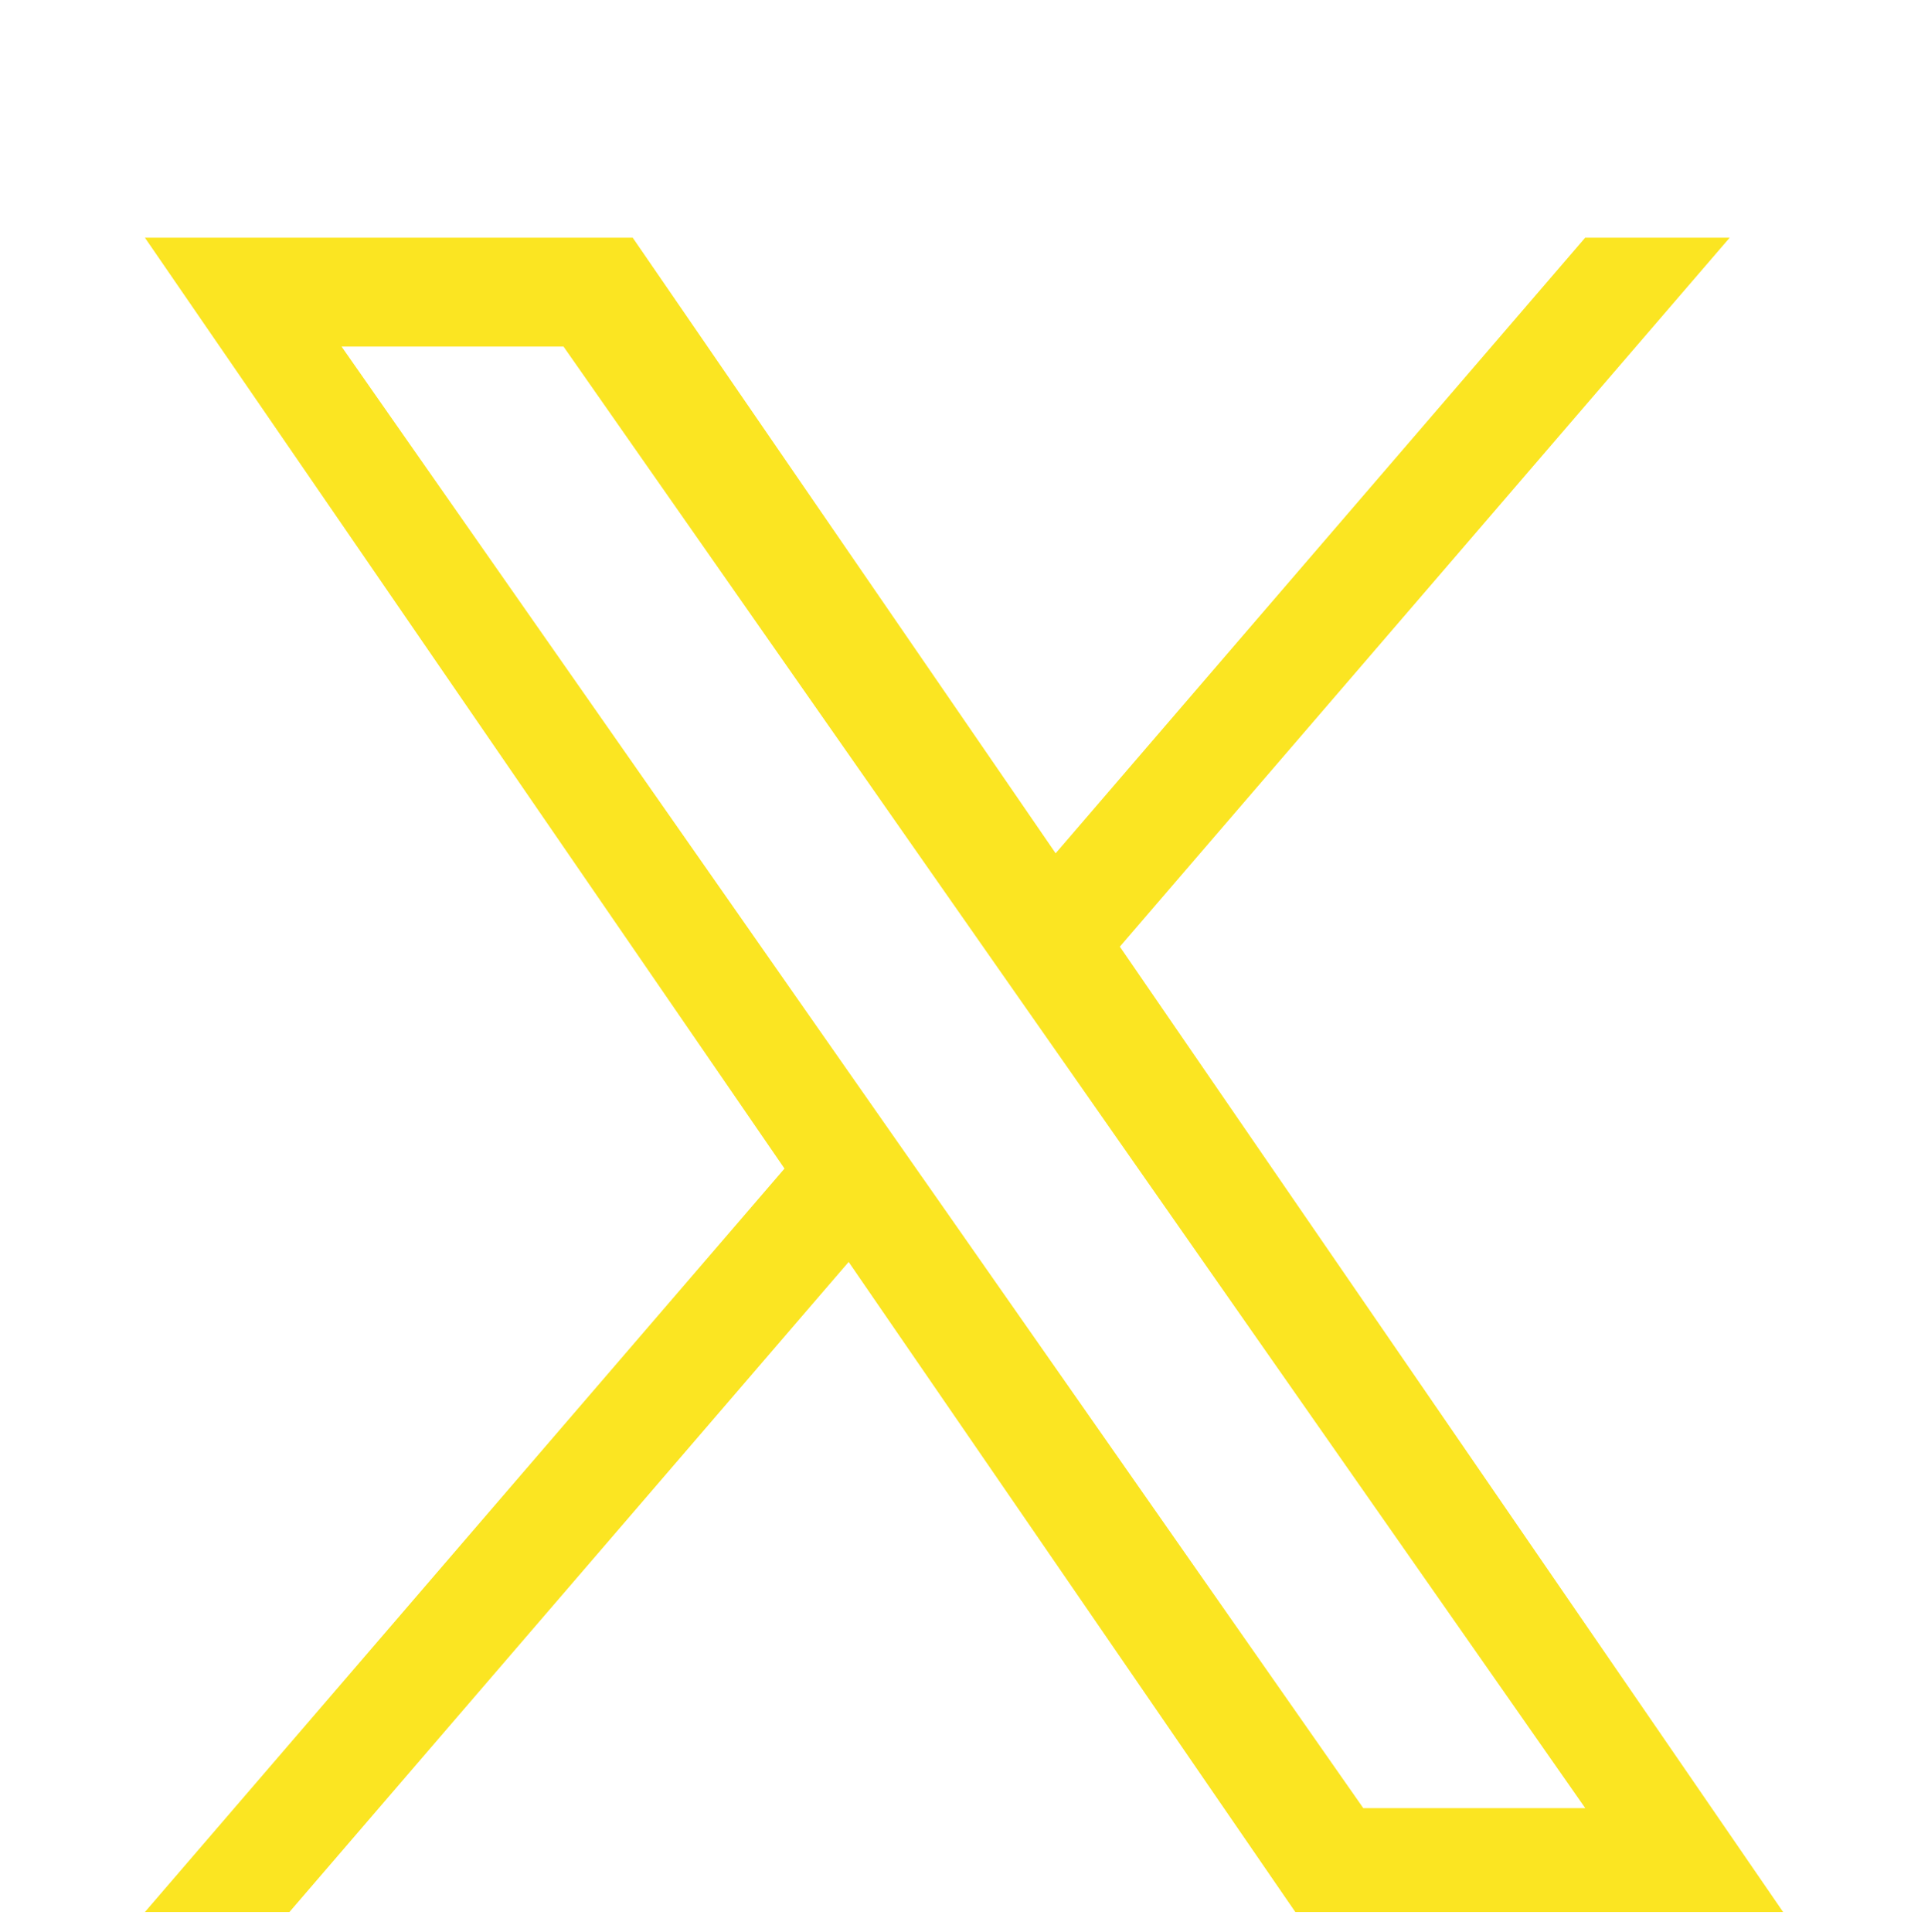
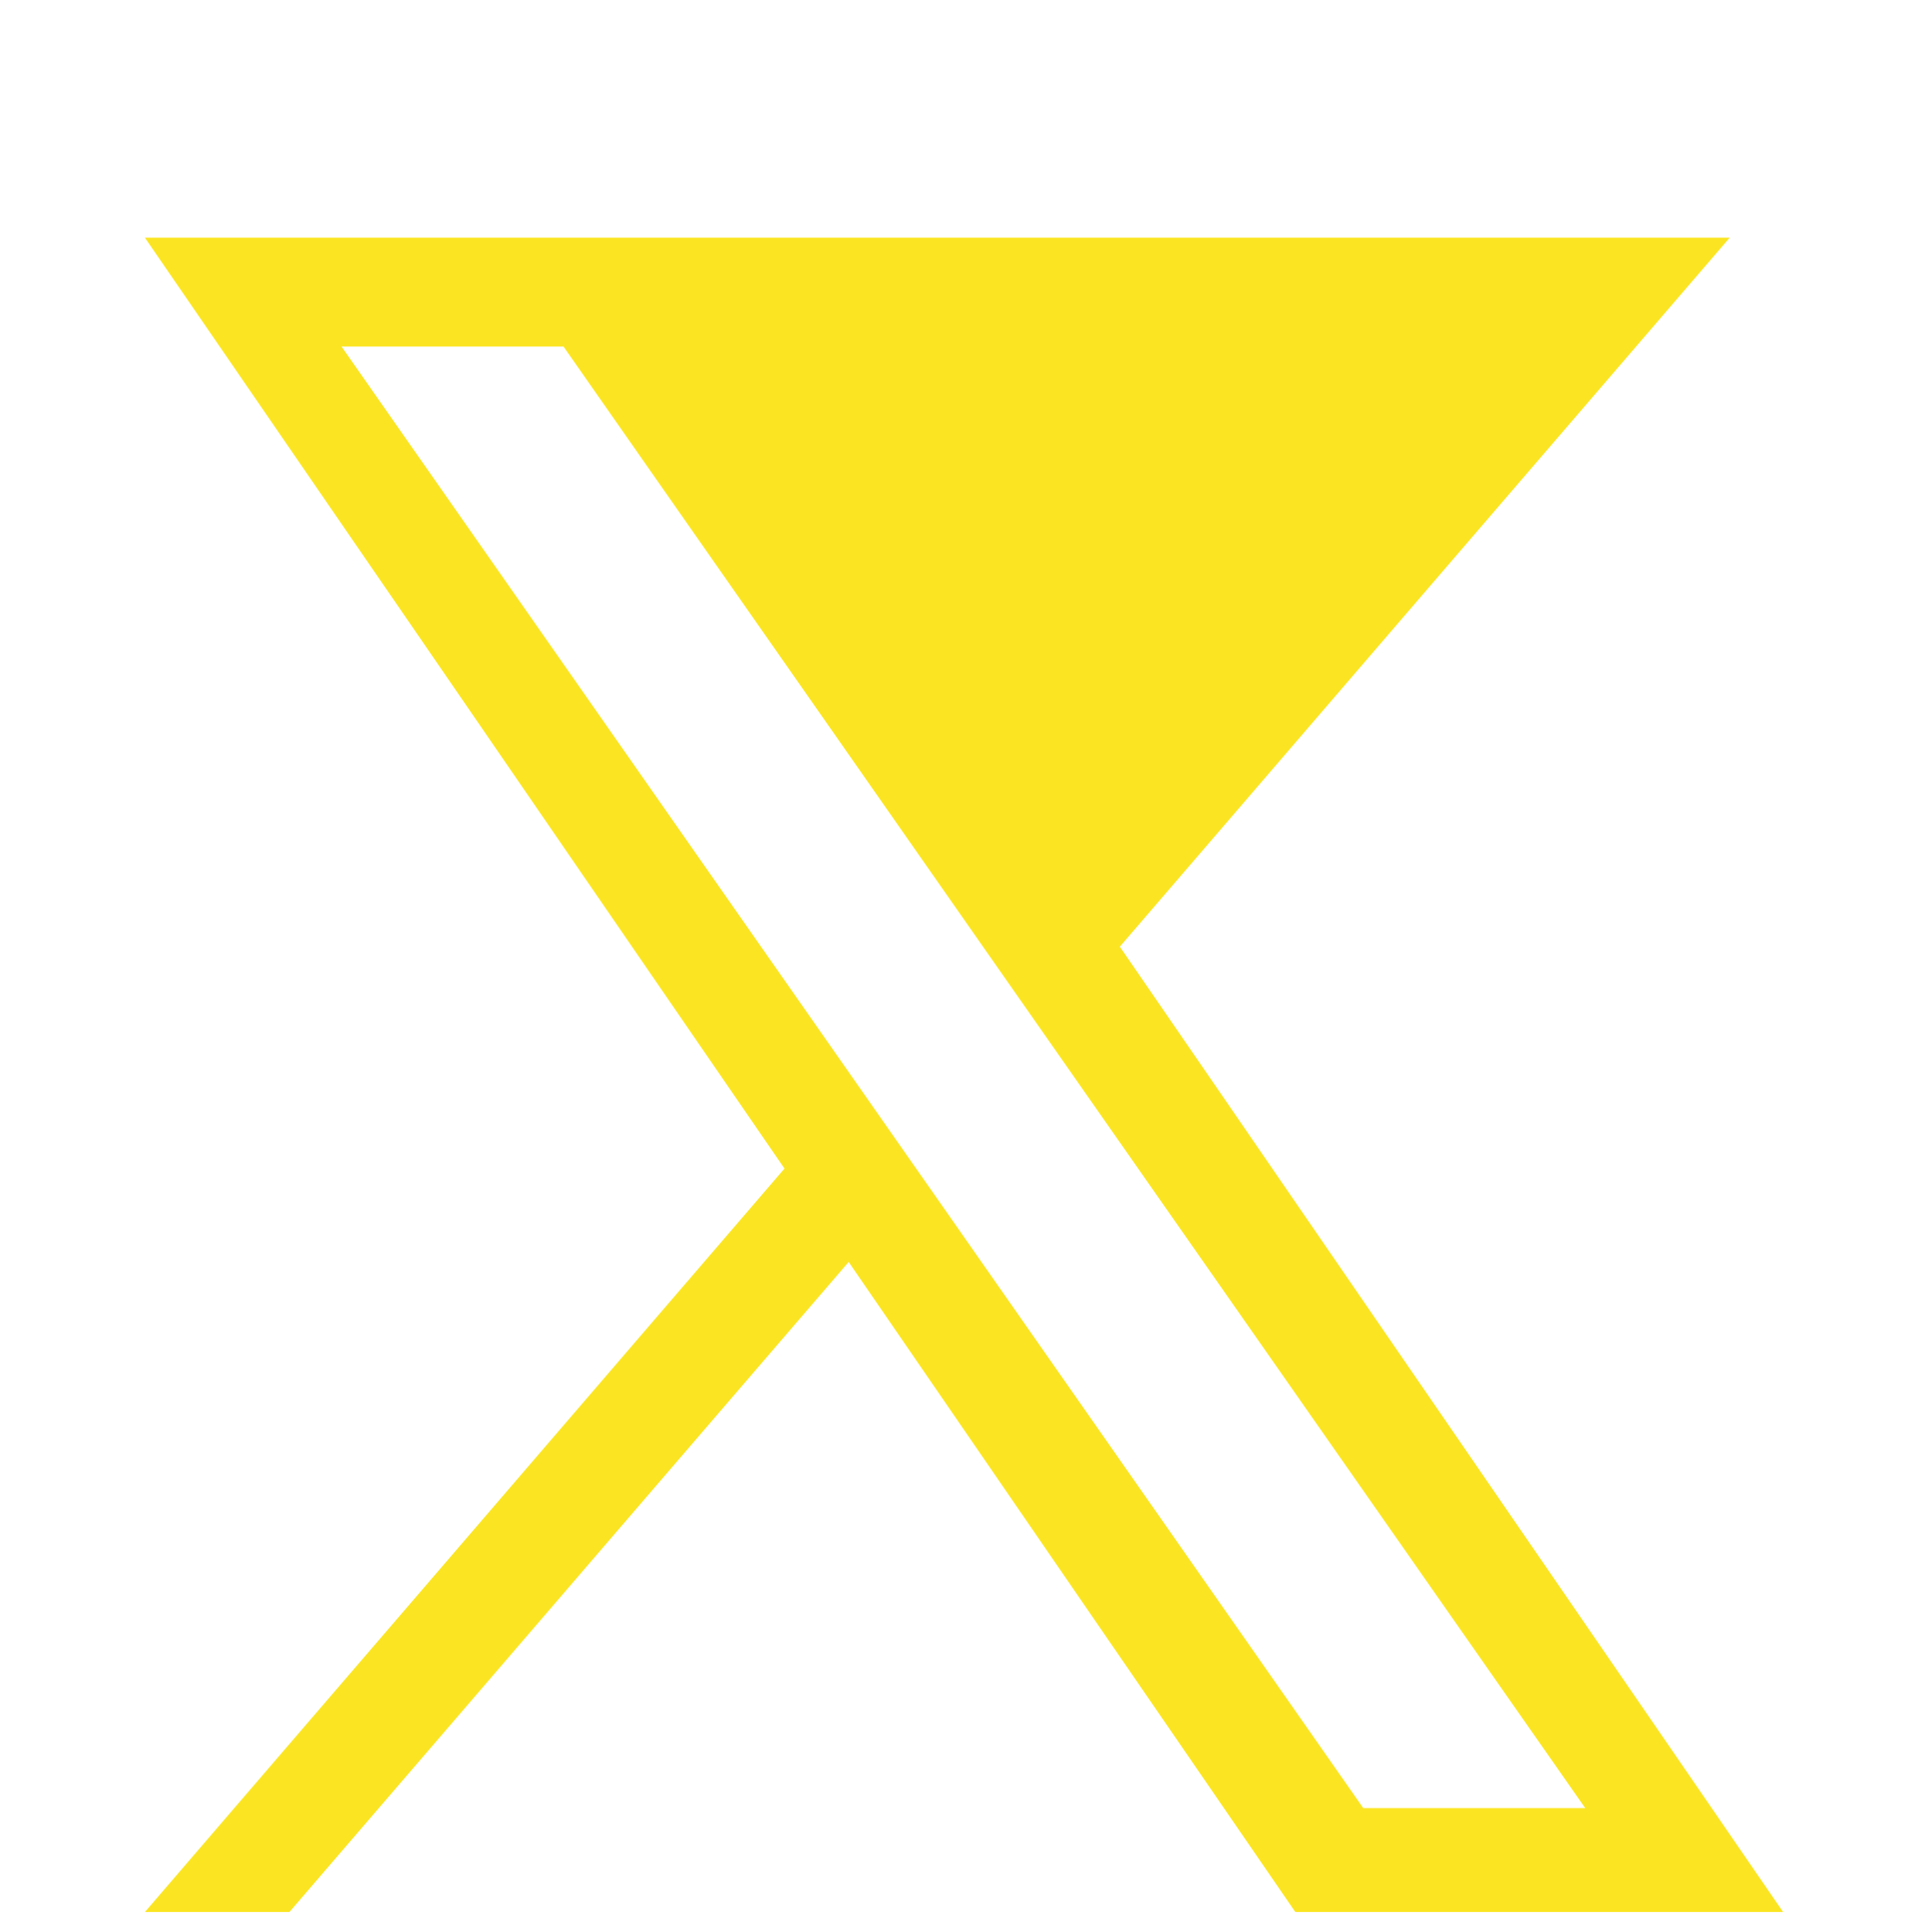
<svg xmlns="http://www.w3.org/2000/svg" id="Layer_1" viewBox="0 0 599.4 600.64">
  <defs>
    <style>.cls-1{fill:#fbe522;stroke-width:0px;}</style>
  </defs>
-   <path class="cls-1" d="m348.15,294.29l189.59-220.39h-44.93l-164.62,191.36L196.71,73.9H45.06l198.83,289.37-198.83,231.11h44.93l173.85-202.08,138.86,202.08h151.65l-206.2-300.09h.01Zm-61.54,71.53l-20.15-28.81L106.18,107.73h69.01l129.36,185.04,20.15,28.81,168.15,240.52h-69.01l-137.21-196.26h0Z" />
+   <path class="cls-1" d="m348.15,294.29l189.59-220.39h-44.93L196.71,73.9H45.06l198.83,289.37-198.83,231.11h44.93l173.85-202.08,138.86,202.08h151.65l-206.2-300.09h.01Zm-61.54,71.53l-20.15-28.81L106.18,107.73h69.01l129.36,185.04,20.15,28.81,168.15,240.52h-69.01l-137.21-196.26h0Z" />
</svg>